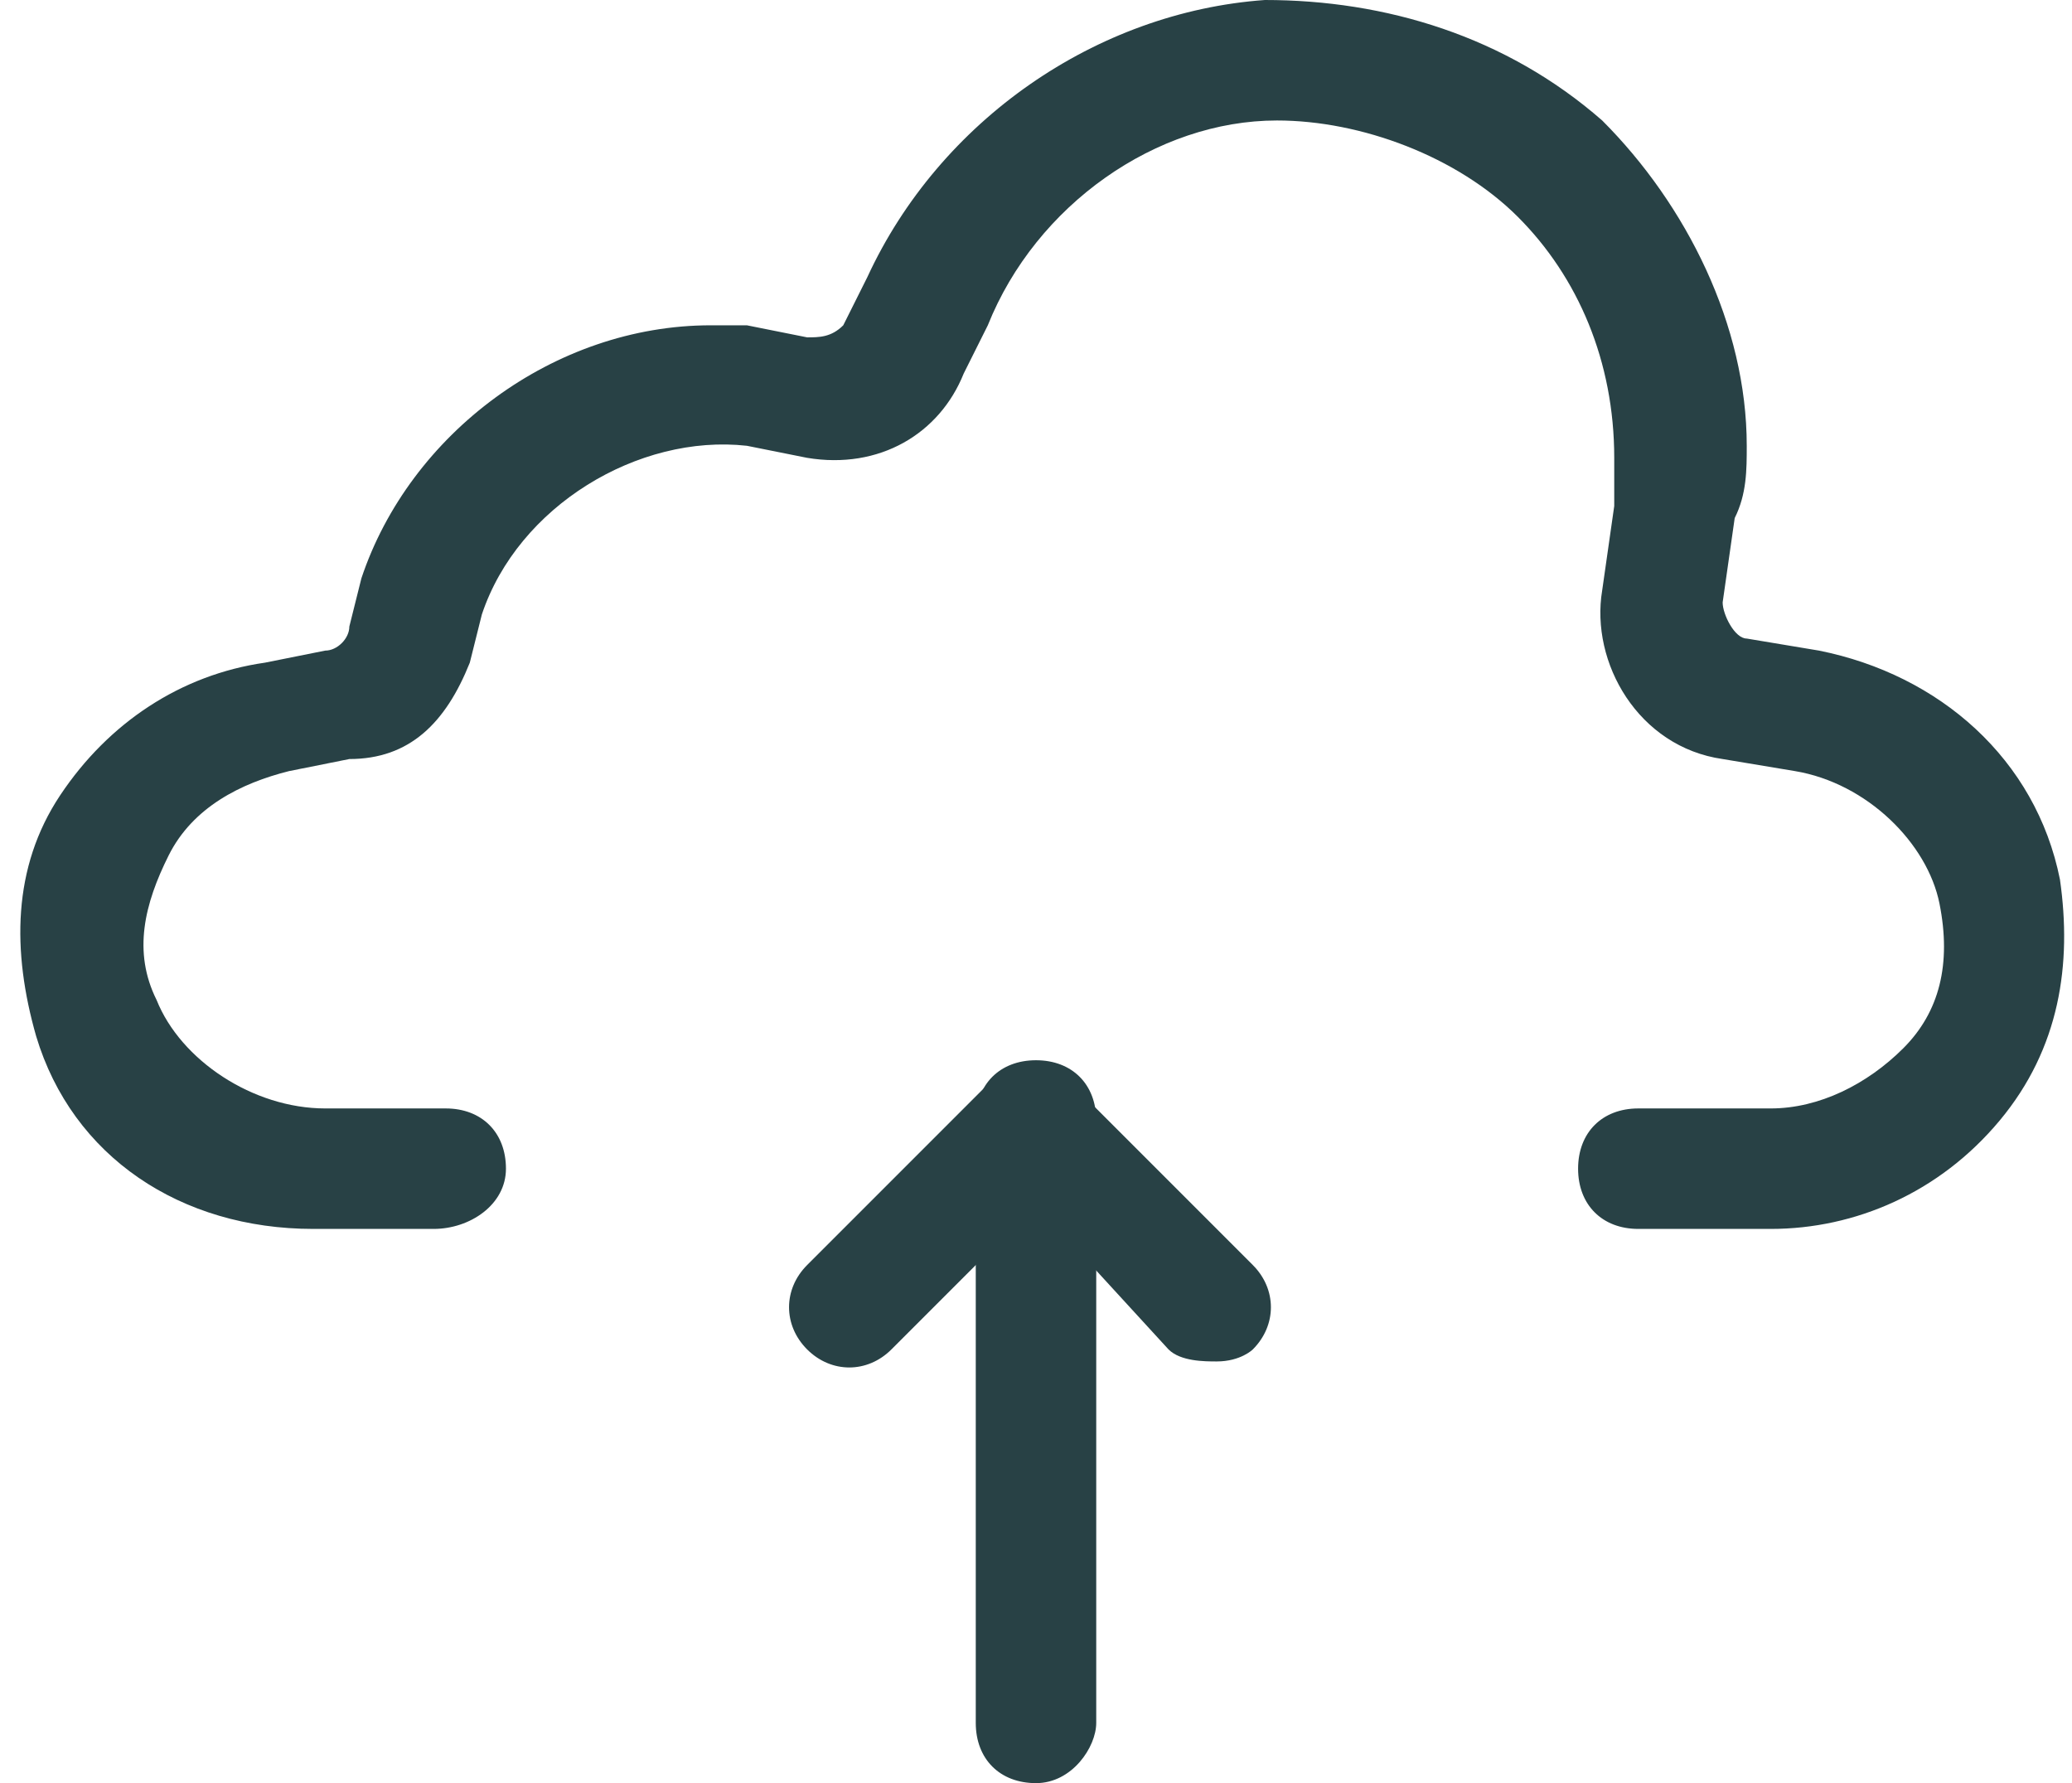
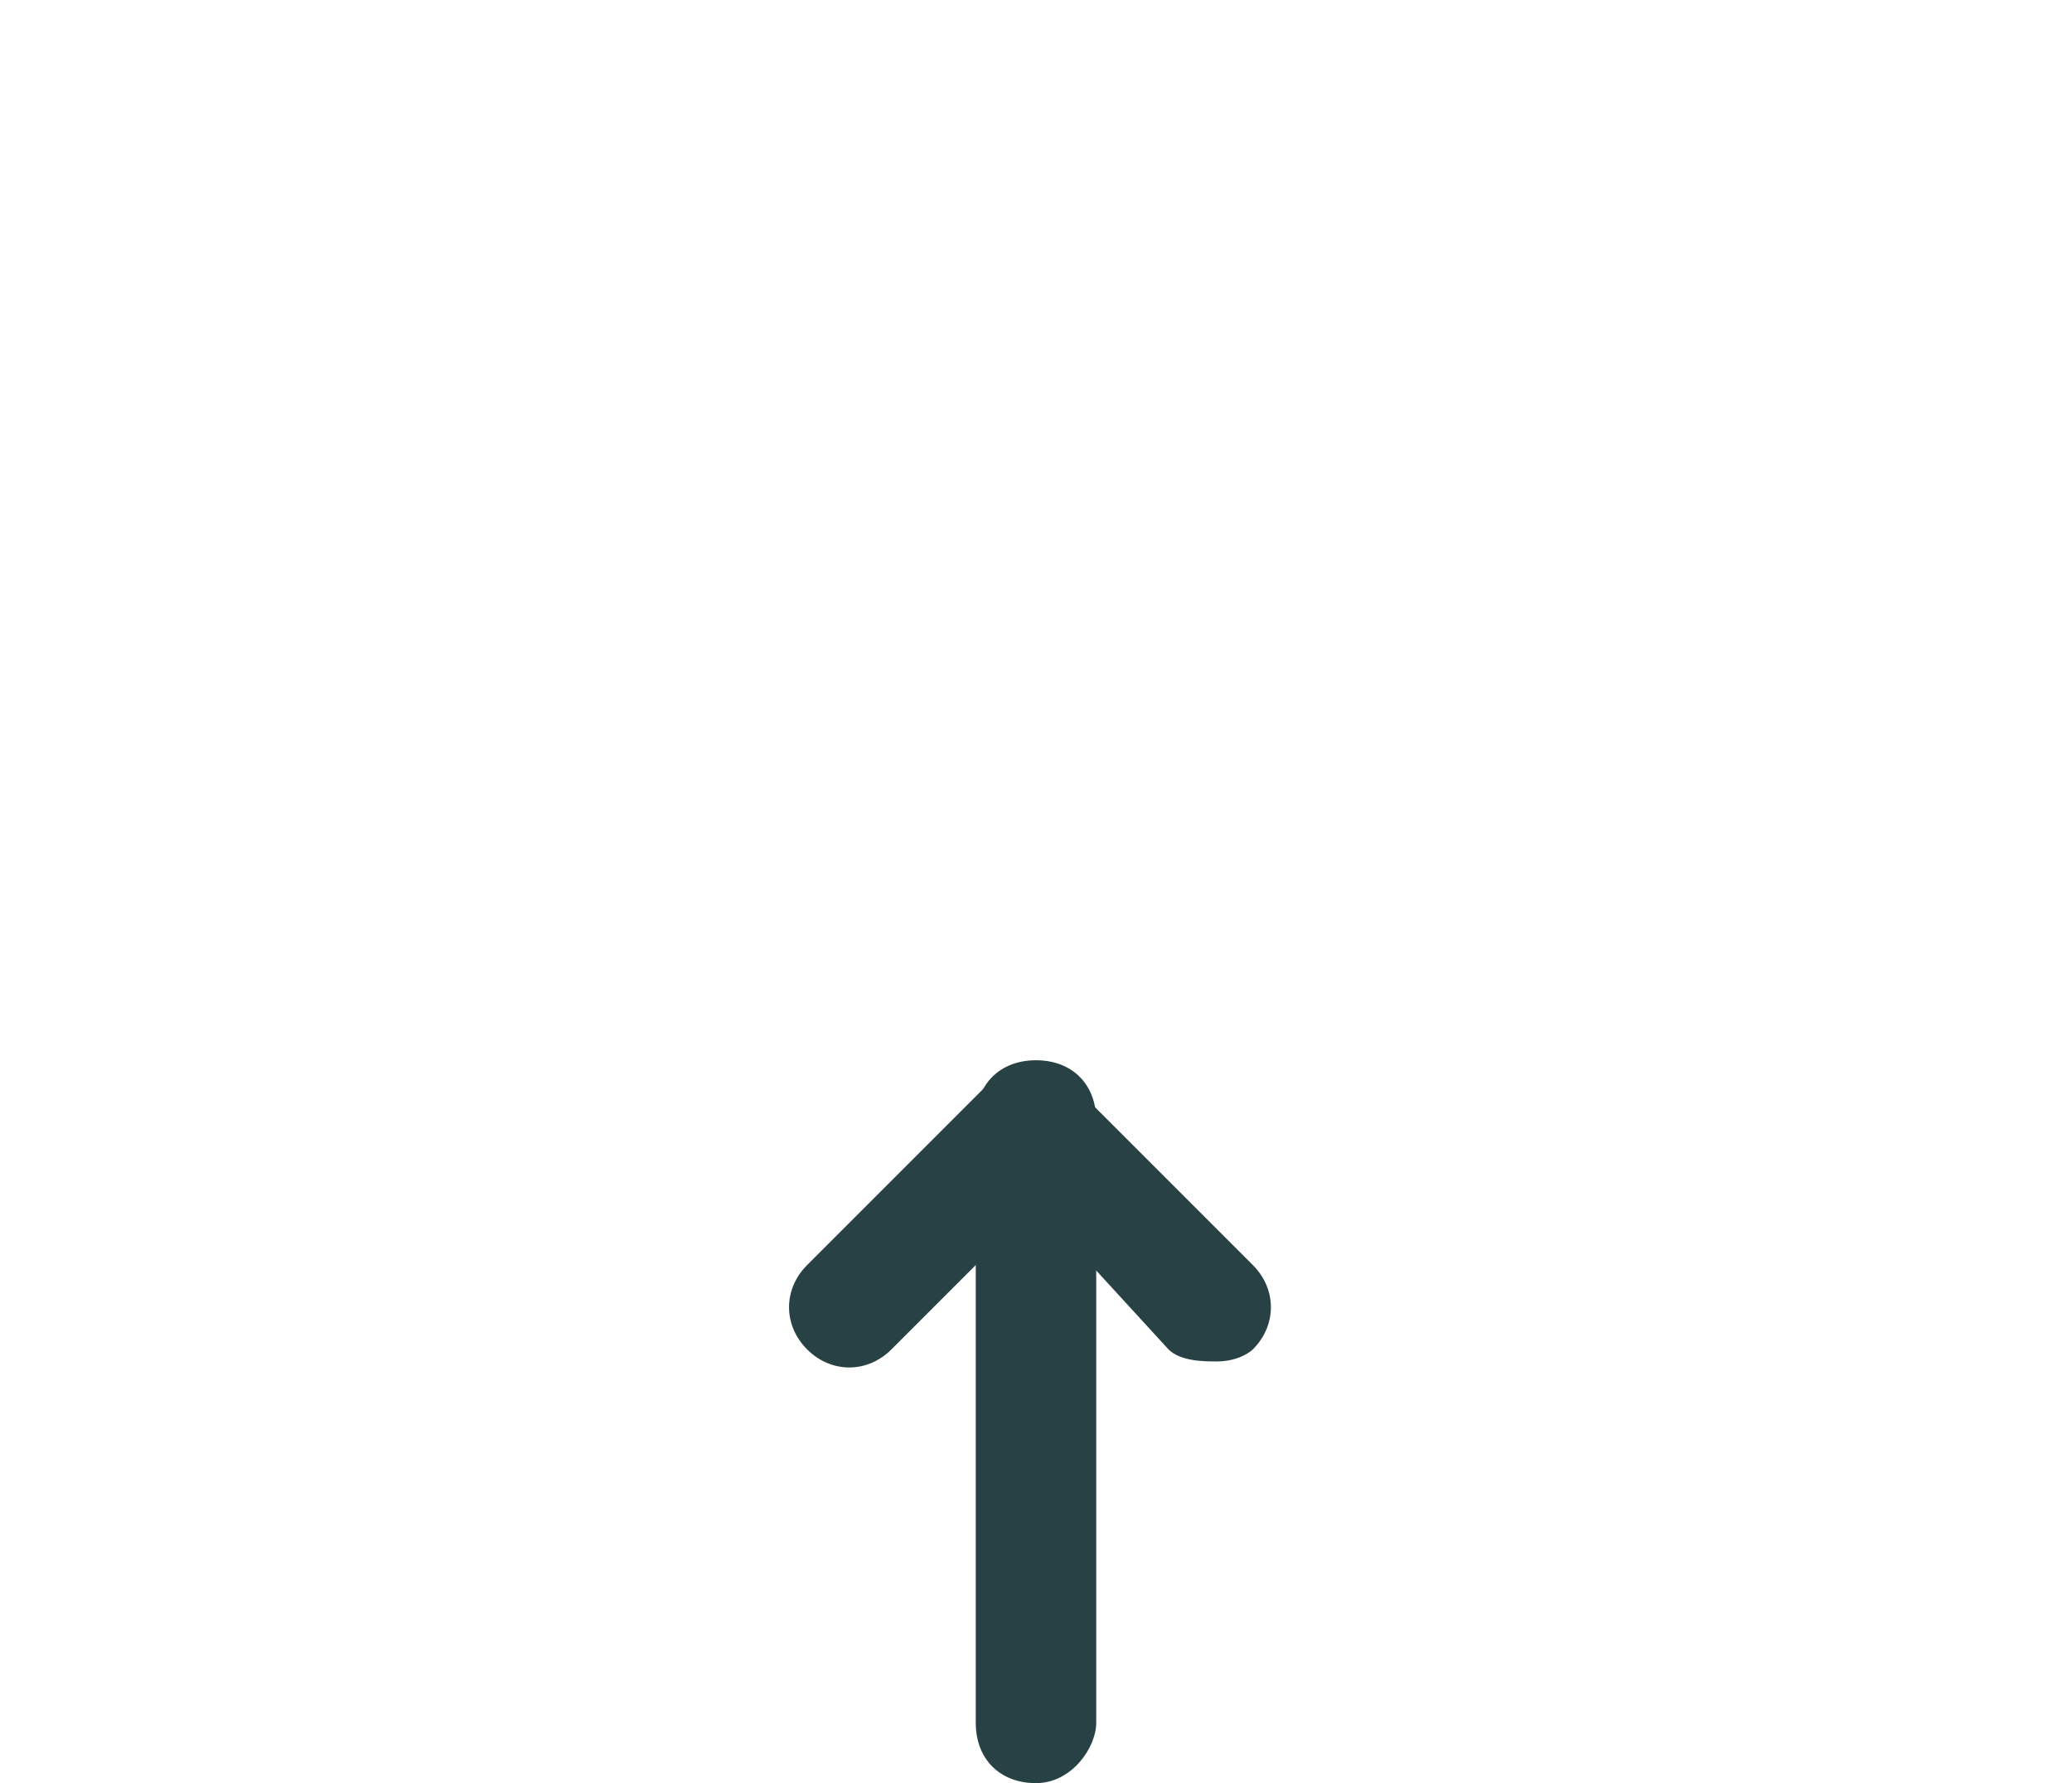
<svg xmlns="http://www.w3.org/2000/svg" width="86" height="74" viewBox="0 0 86 74" fill="none">
-   <path d="M73.5 51H68C66.5 51 65.5 50 65.5 48.5C65.5 47 66.5 46 68 46H73.5C75.5 46 77.5 45 79 43.5C80.5 42 81 40 80.5 37.5C80 35 77.5 32.5 74.5 32L71.5 31.5C68 31 66 27.5 66.5 24.5L67 21C67 20 67 19.5 67 19C67 15 65.5 11.5 63 9C60.5 6.5 56.5 5 53 5C48 5 43 8.5 41 13.5L40 15.5C39 18 36.5 19.5 33.5 19L31 18.5C26.5 18 21.5 21 20 25.5L19.5 27.5C18.5 30 17 31.5 14.5 31.5L12 32C10 32.5 8 33.5 7 35.5C6 37.5 5.5 39.5 6.5 41.5C7.5 44 10.5 46 13.5 46H18.5C20 46 21 47 21 48.5C21 50 19.5 51 18 51H13C7.5 51 3 48 1.5 43C0.5 39.5 0.5 36 2.5 33C4.5 30 7.5 28 11 27.5L13.5 27C14 27 14.5 26.5 14.5 26L15 24C17 18 23 13.5 29.5 13.5C30 13.5 30.5 13.5 31 13.5L33.5 14C34 14 34.5 14 35 13.5L36 11.5C39 5 45.5 0.5 52.5 0C57.5 0 62.5 1.5 66.5 5C70 8.5 72.5 13.5 72.5 18.5C72.5 19.5 72.5 20.5 72 21.5L71.5 25C71.5 25.5 72 26.5 72.5 26.5L75.5 27C80.5 28 84.5 31.5 85.5 36.5C86 40 85.5 43.5 83 46.5C80.5 49.5 77 51 73.5 51Z" fill="#284145" />
  <path d="M50.5 56.5C50 56.5 49 56.5 48.5 56L43 50L37 56C36 57 34.5 57 33.5 56C32.5 55 32.5 53.5 33.5 52.5L41 45C42 44 43.5 44 44.5 45L52 52.5C53 53.5 53 55 52 56C52 56 51.5 56.5 50.5 56.5Z" fill="#284145" />
  <path d="M43 74C41.5 74 40.5 73 40.5 71.5V46.5C40.5 45 41.5 44 43 44C44.5 44 45.5 45 45.5 46.5V71.5C45.5 72.5 44.5 74 43 74Z" fill="#284145" />
</svg>